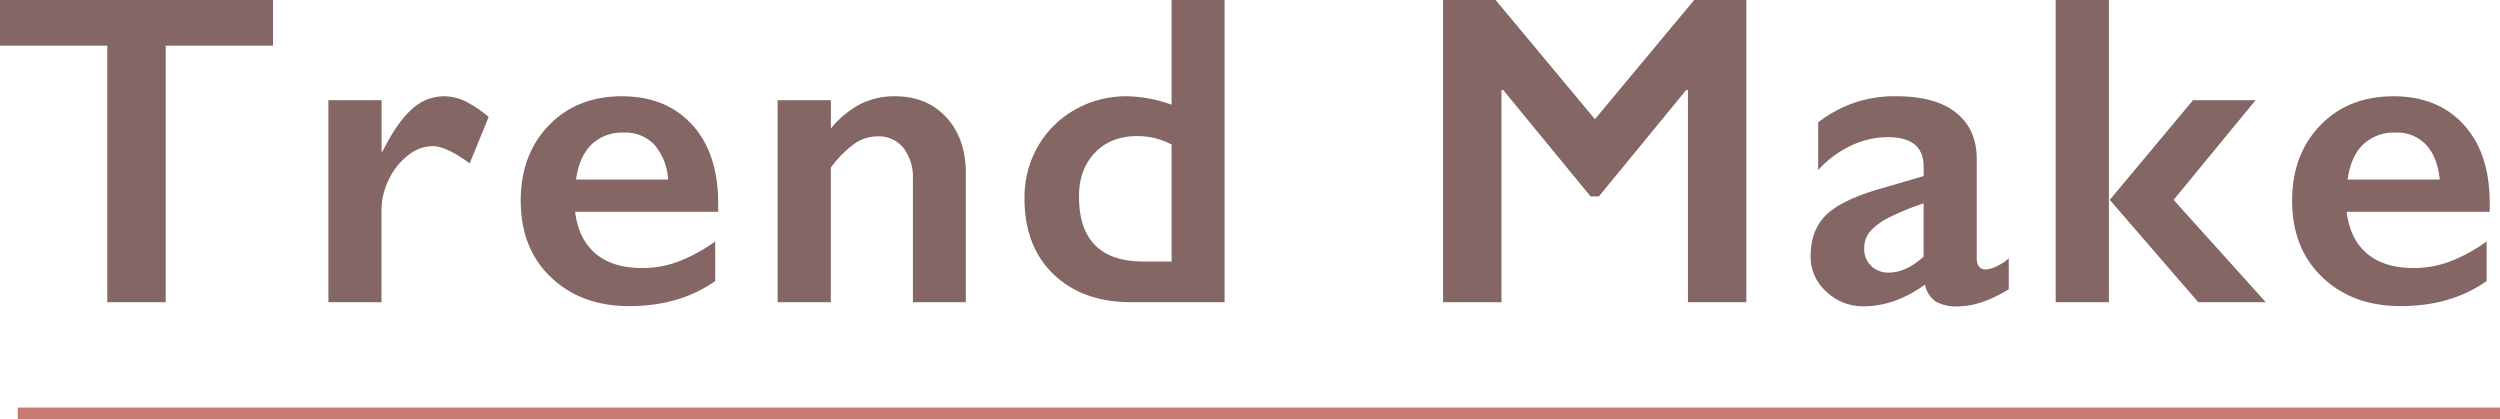
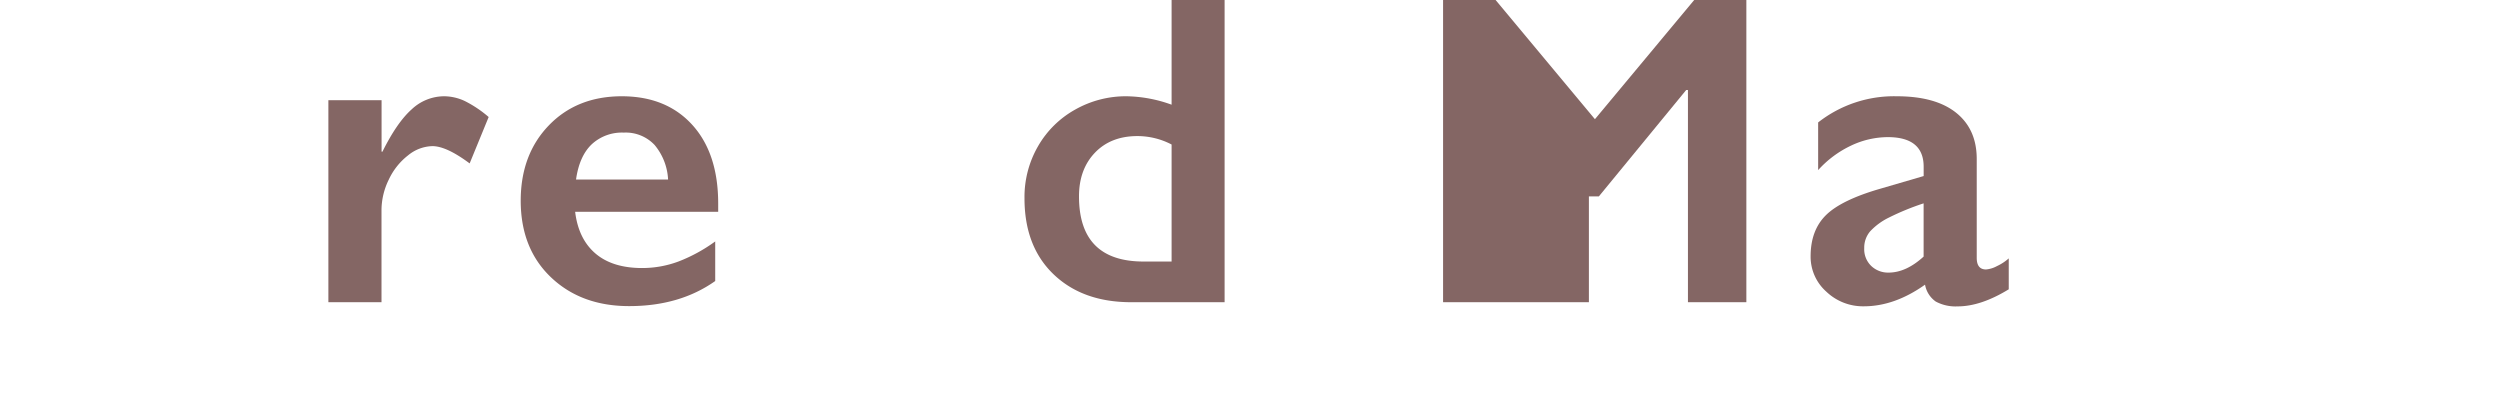
<svg xmlns="http://www.w3.org/2000/svg" width="646.66" height="108.42" viewBox="0 0 646.66 108.42">
  <defs>
    <style>.cls-1{fill:#c67b72;stroke:#c67b72;stroke-miterlimit:10;stroke-width:3px;}.cls-2{fill:#846664;}</style>
  </defs>
  <g id="レイヤー_2" data-name="レイヤー 2">
    <g id="layout">
-       <line class="cls-1" x1="4.59" y1="106.92" x2="646.66" y2="106.92" />
-       <path class="cls-2" d="M70.62,0V11.81H42.86V78.17H27.75V11.81H0V0Z" />
      <path class="cls-2" d="M114.82,24.9a12.73,12.73,0,0,1,5.4,1.23,30.09,30.09,0,0,1,6.18,4.14l-4.92,12q-6-4.47-9.63-4.47a10.27,10.27,0,0,0-6.29,2.38,17,17,0,0,0-5,6.29,18,18,0,0,0-1.88,7.83V78.17H84.94V25.91H98.7V39.23h.23q3.75-7.56,7.55-10.94A12.29,12.29,0,0,1,114.82,24.9Z" />
      <path class="cls-2" d="M160.81,24.9q11.53,0,18.25,7.39t6.71,20.42v2.07h-37q.84,7,5.23,10.77t12.06,3.78a26.83,26.83,0,0,0,9.49-1.71A41.35,41.35,0,0,0,185,62.45V72.69q-9.18,6.5-22.27,6.49-12.37,0-20.2-7.44t-7.84-19.81q0-11.93,7.25-19.47T160.81,24.9Zm12,21.54a15.12,15.12,0,0,0-3.47-8.92,10.24,10.24,0,0,0-8-3.22A11.46,11.46,0,0,0,153,37.38q-3.16,3.07-4,9.06Z" />
-       <path class="cls-2" d="M231.43,24.9q8.38,0,13.4,5.51t5,14.52V78.17H236.13V46.33a12.31,12.31,0,0,0-2.44-8.06,8.13,8.13,0,0,0-6.63-3,10.53,10.53,0,0,0-6,1.87,28.13,28.13,0,0,0-6.16,6.24V78.17H201.15V25.91h13.77v7.33a24.5,24.5,0,0,1,7.81-6.41A19.67,19.67,0,0,1,231.43,24.9Z" />
      <path class="cls-2" d="M303.05,27.08V0h13.71V78.17H292.59q-12.54,0-20.07-7.22T265,51.26a26.23,26.23,0,0,1,3.5-13.43,25.2,25.2,0,0,1,9.62-9.49,26.62,26.62,0,0,1,13.23-3.44A35.47,35.47,0,0,1,303.05,27.08Zm-7.22,40.57h7.22V37.38a19.07,19.07,0,0,0-8.84-2.18q-6.88,0-11,4.31t-4.11,11.3Q279.1,67.66,295.83,67.65Z" />
-       <path class="cls-2" d="M386.86,0l25.69,30.83L438.23,0h13.49V78.17H436.61V23.28h-.45l-22.6,27.53h-2.13L388.82,23.28h-.44V78.17H373.27V0Z" />
+       <path class="cls-2" d="M386.86,0l25.69,30.83L438.23,0h13.49V78.17H436.61V23.28h-.45l-22.6,27.53h-2.13h-.44V78.17H373.27V0Z" />
      <path class="cls-2" d="M490.61,24.9q10.06,0,15.39,4.28t5.31,12V66.7c0,2,.8,3,2.41,3a7.2,7.2,0,0,0,2.82-.87,12.29,12.29,0,0,0,3.05-2v8q-7.22,4.42-13.2,4.42A10.82,10.82,0,0,1,500.71,78a6.75,6.75,0,0,1-2.77-4.37q-7.89,5.6-15.84,5.6a13.73,13.73,0,0,1-9.71-3.8,12.09,12.09,0,0,1-4.05-9.13q0-6.76,4-10.68t14.11-6.83l11.13-3.25v-2.4q0-7.67-9.29-7.67a22.38,22.38,0,0,0-9.46,2.18A26.93,26.93,0,0,0,470.29,44V31.67A31.79,31.79,0,0,1,490.61,24.9Zm-8.4,39.28A6,6,0,0,0,484,68.77a6.27,6.27,0,0,0,4.51,1.74q4.53,0,9.06-4.14V52.6a65.94,65.94,0,0,0-9,3.69,16.57,16.57,0,0,0-4.81,3.53A6.49,6.49,0,0,0,482.21,64.18Z" />
-       <path class="cls-2" d="M545.5,0V78.17H531.73V0Zm37.94,25.91L562.23,51.7l23.84,26.47H568.61L545.72,51.7l21.54-25.79Z" />
-       <path class="cls-2" d="M619.08,24.9q11.52,0,18.24,7.39T644,52.71v2.07h-37q.83,7,5.23,10.77t12.06,3.78a26.78,26.78,0,0,0,9.48-1.71,41.35,41.35,0,0,0,9.43-5.17V72.69q-9.18,6.5-22.27,6.49-12.37,0-20.2-7.44t-7.84-19.81q0-11.93,7.25-19.47T619.08,24.9Zm12,21.54q-.57-5.7-3.47-8.92a10.26,10.26,0,0,0-8-3.22,11.5,11.5,0,0,0-8.37,3.08q-3.16,3.07-4,9.06Z" />
    </g>
  </g>
</svg>